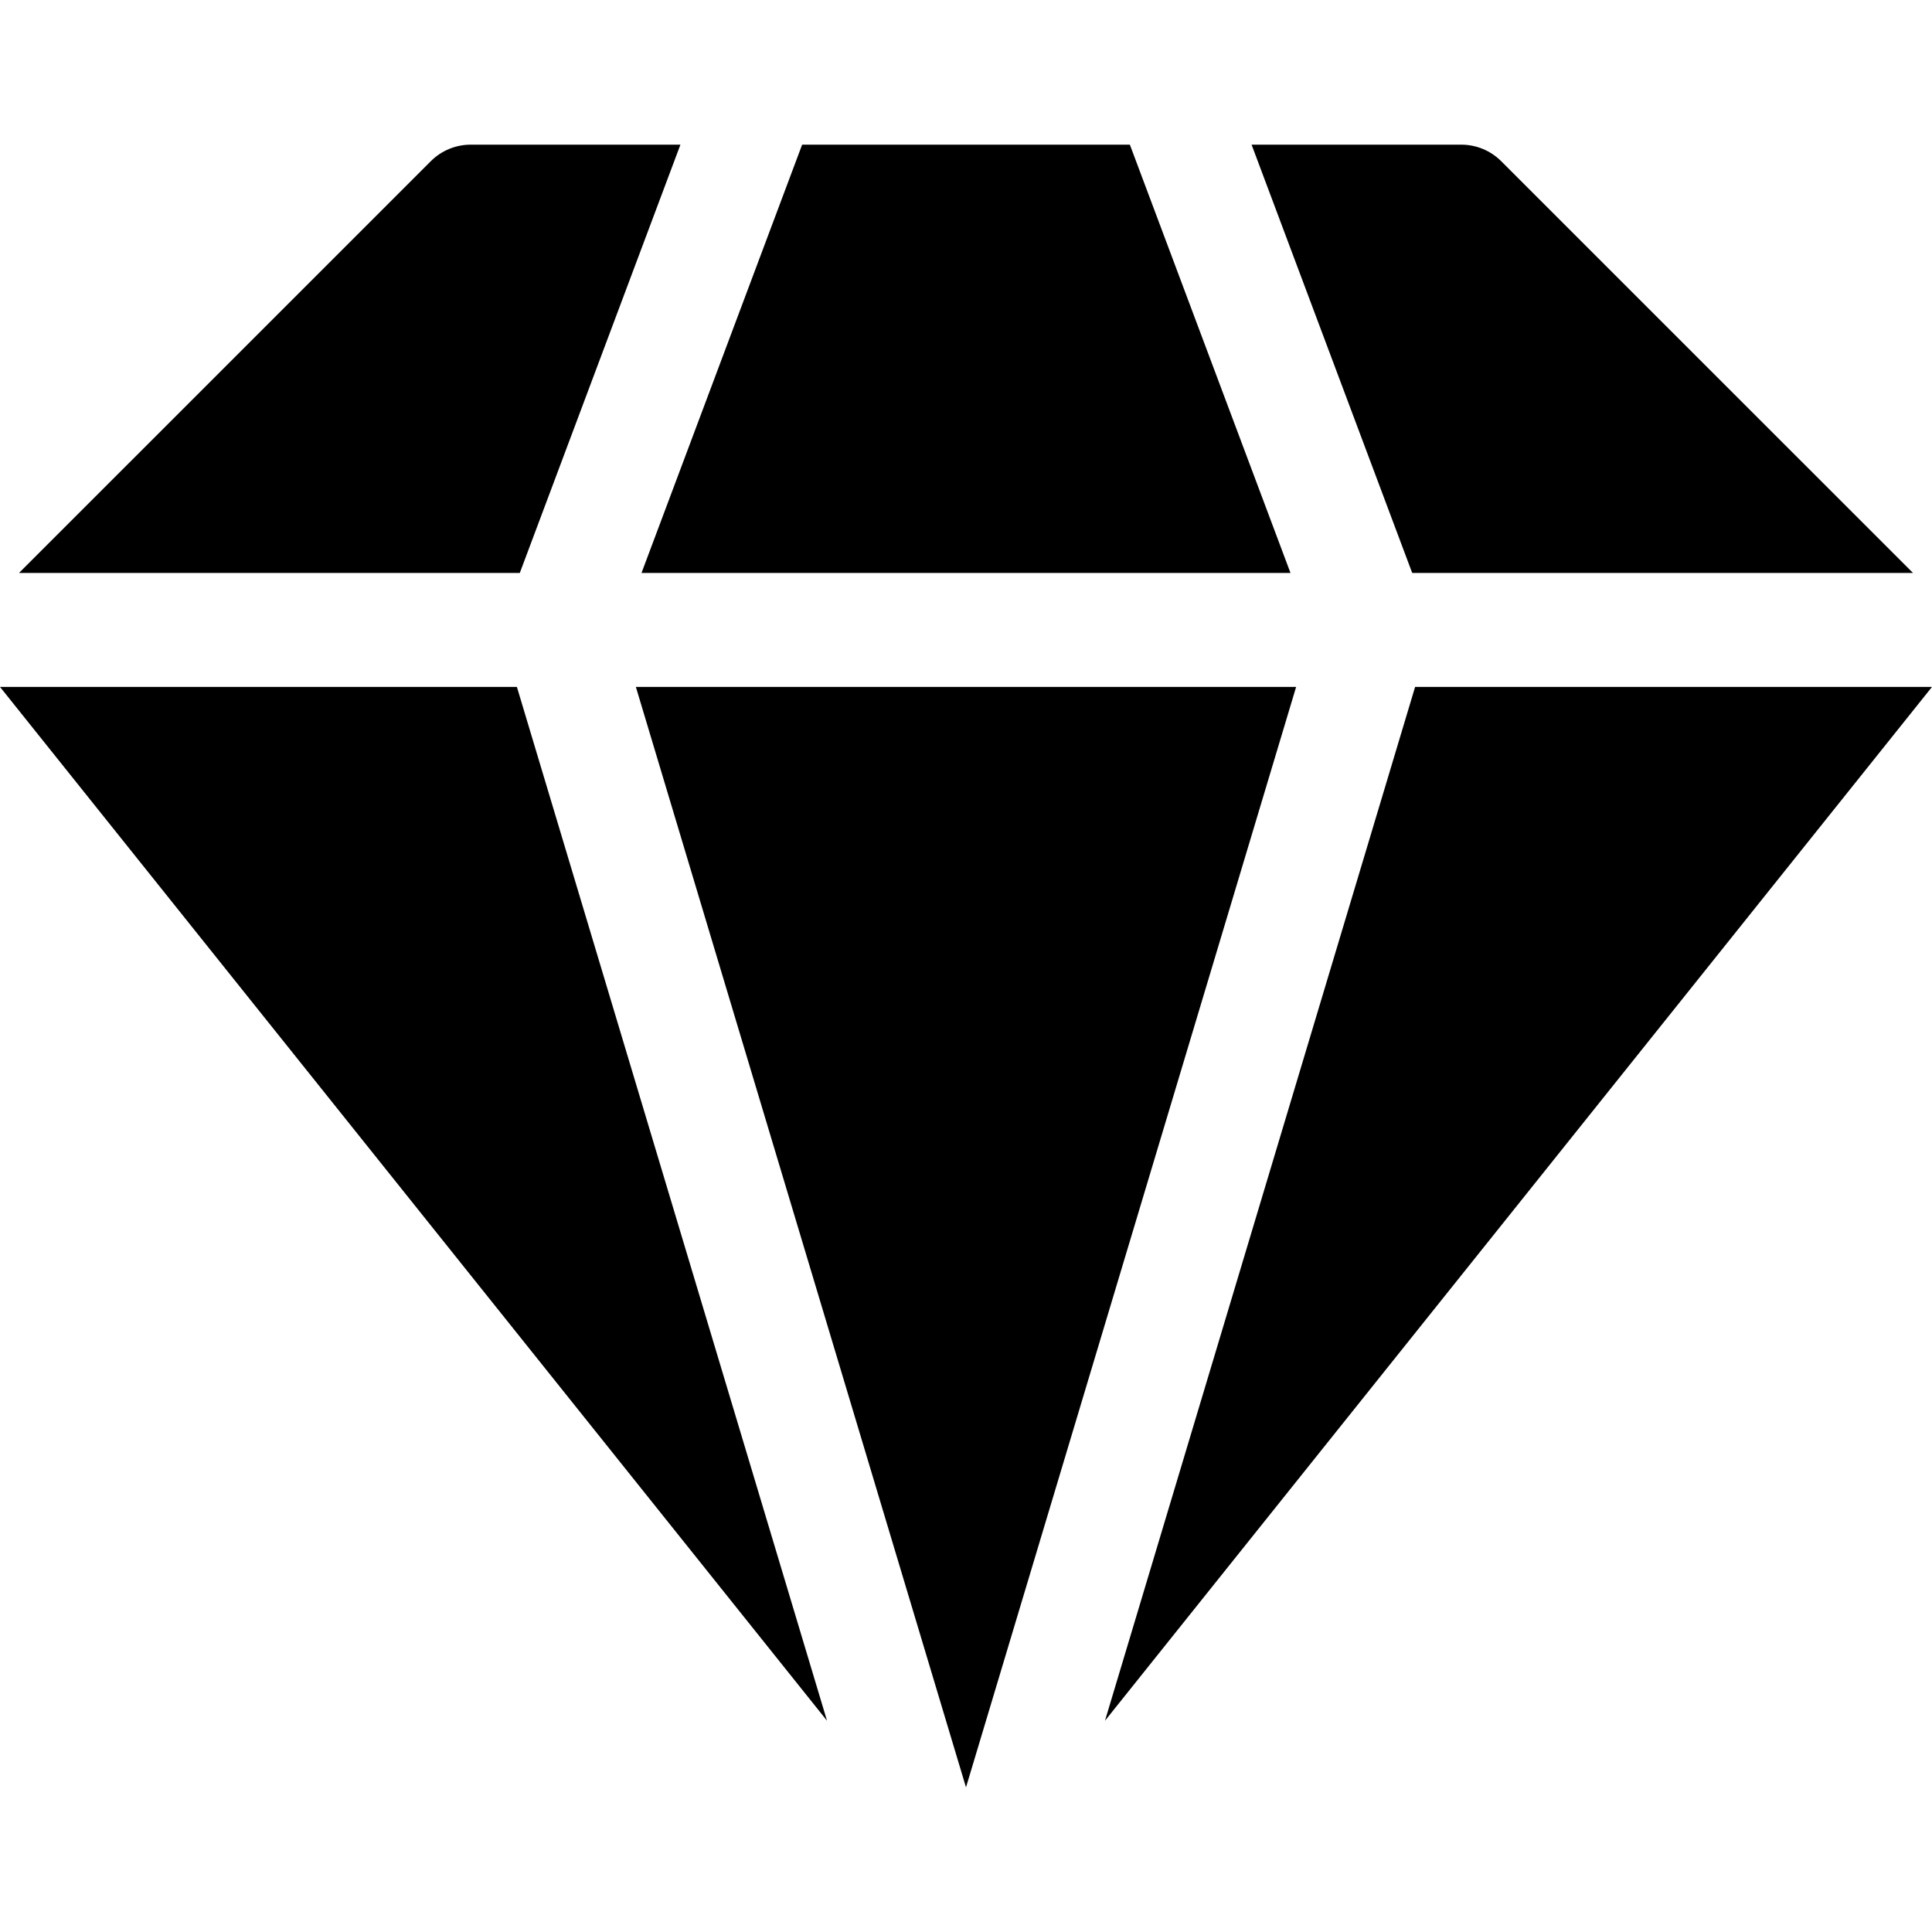
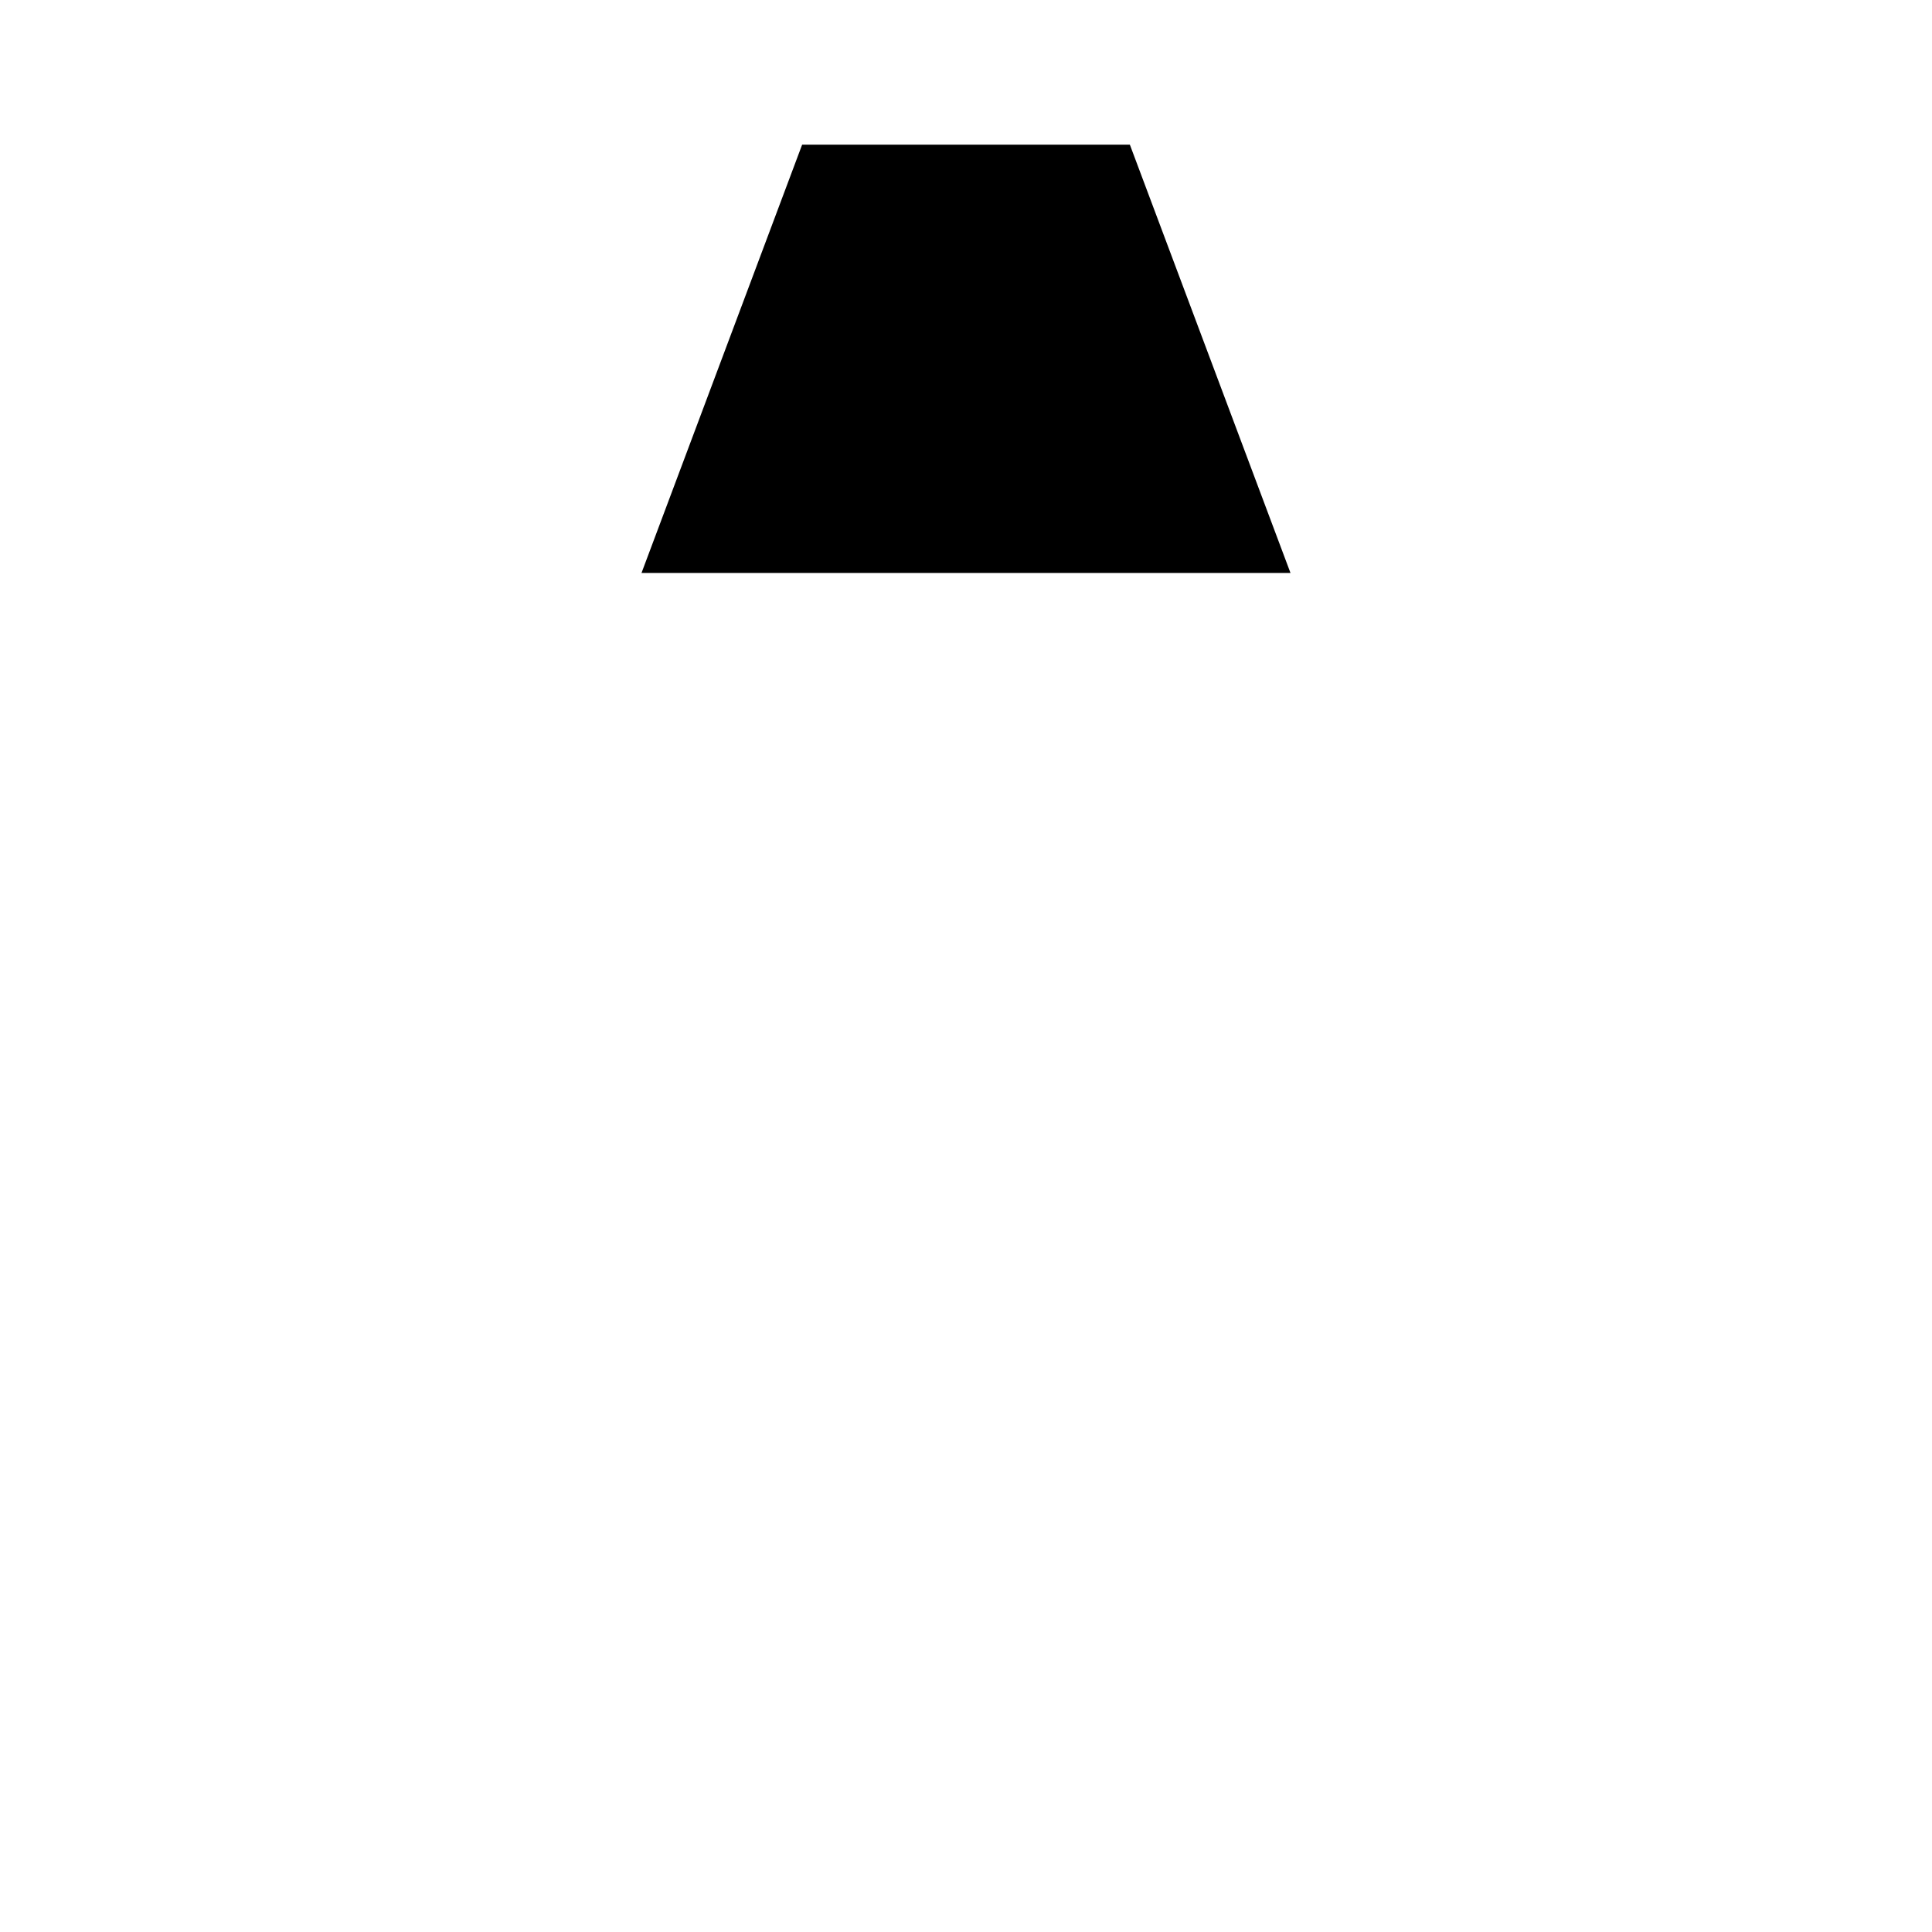
<svg xmlns="http://www.w3.org/2000/svg" width="48" height="48" viewBox="0 0 48 48" fill="none">
-   <path d="M35.158 17.066L27.453 42.751L48 17.066H35.158Z" fill="black" />
-   <path d="M12.842 17.066H0L20.547 42.751L12.842 17.066Z" fill="black" />
-   <path d="M47.528 14.235L37.298 4.006C37.035 3.742 36.677 3.594 36.304 3.594H31.095L35.086 14.235H47.528Z" fill="black" />
-   <path d="M12.914 14.235L16.905 3.594H11.696C11.323 3.594 10.965 3.742 10.702 4.006L0.472 14.235H12.914Z" fill="black" />
-   <path d="M32.202 17.066H15.798L24 44.406L32.202 17.066Z" fill="black" />
  <path d="M15.938 14.235H32.062L28.071 3.594H19.929L15.938 14.235Z" fill="black" />
</svg>